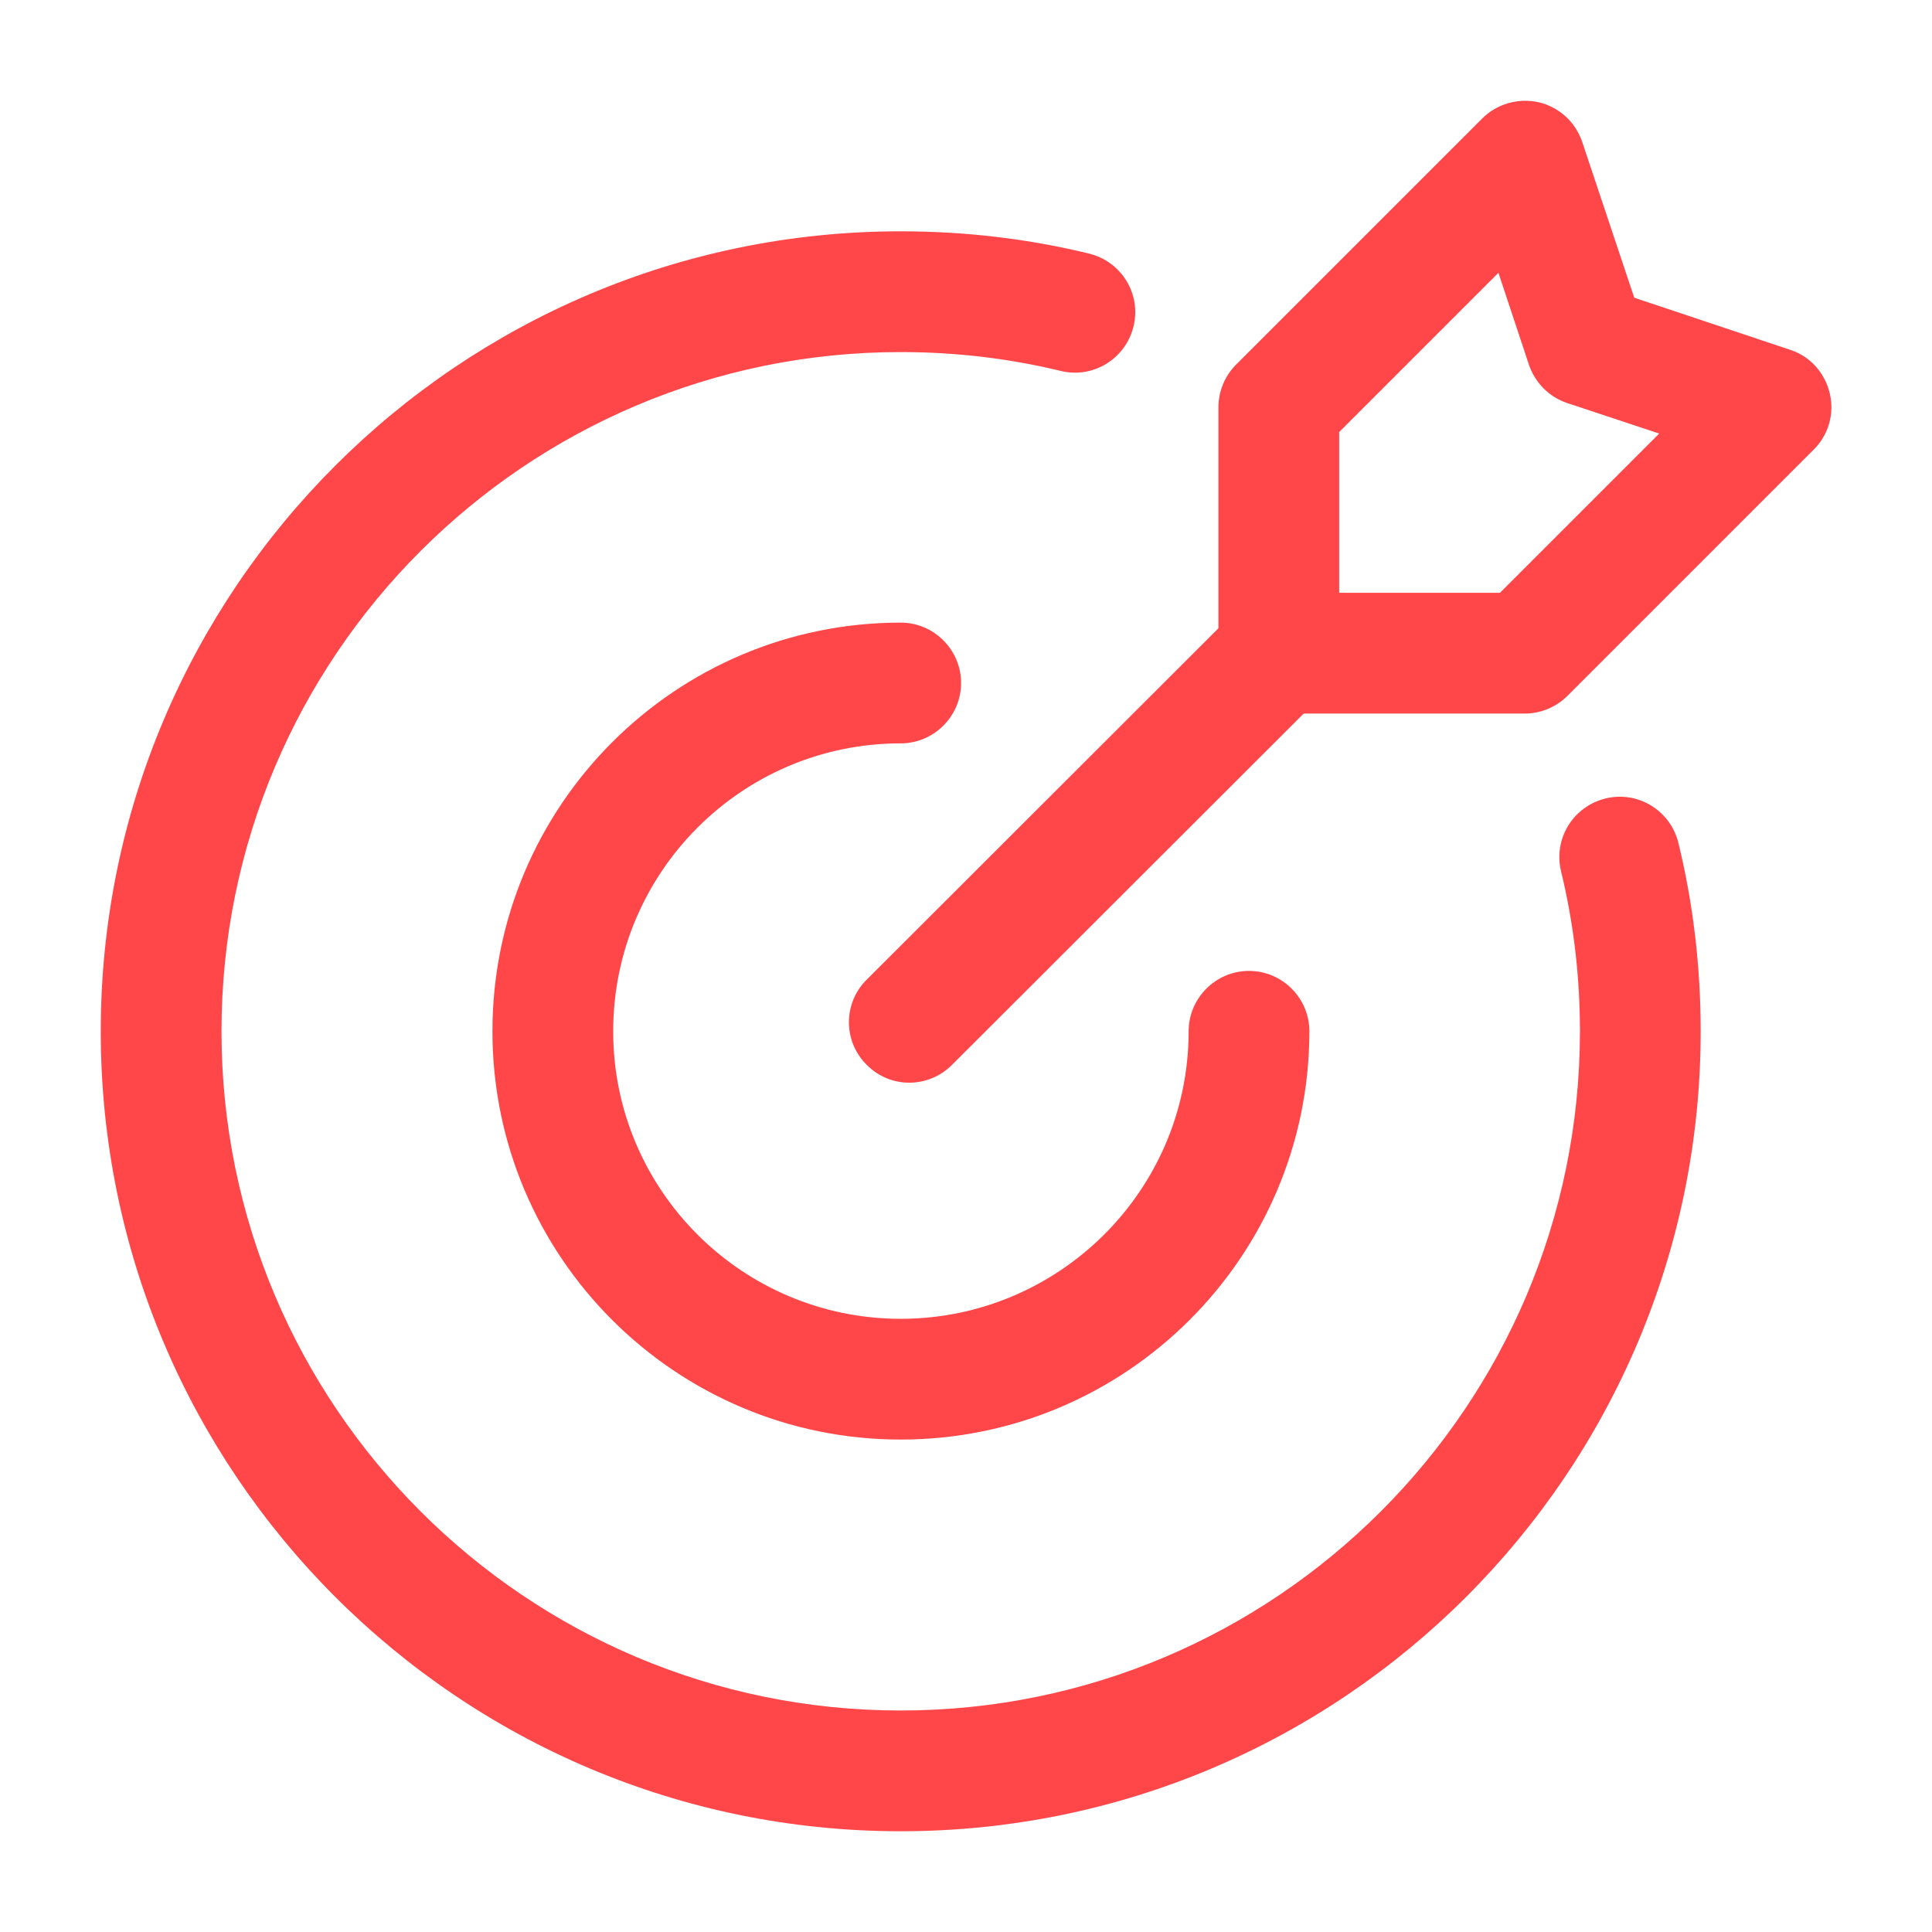
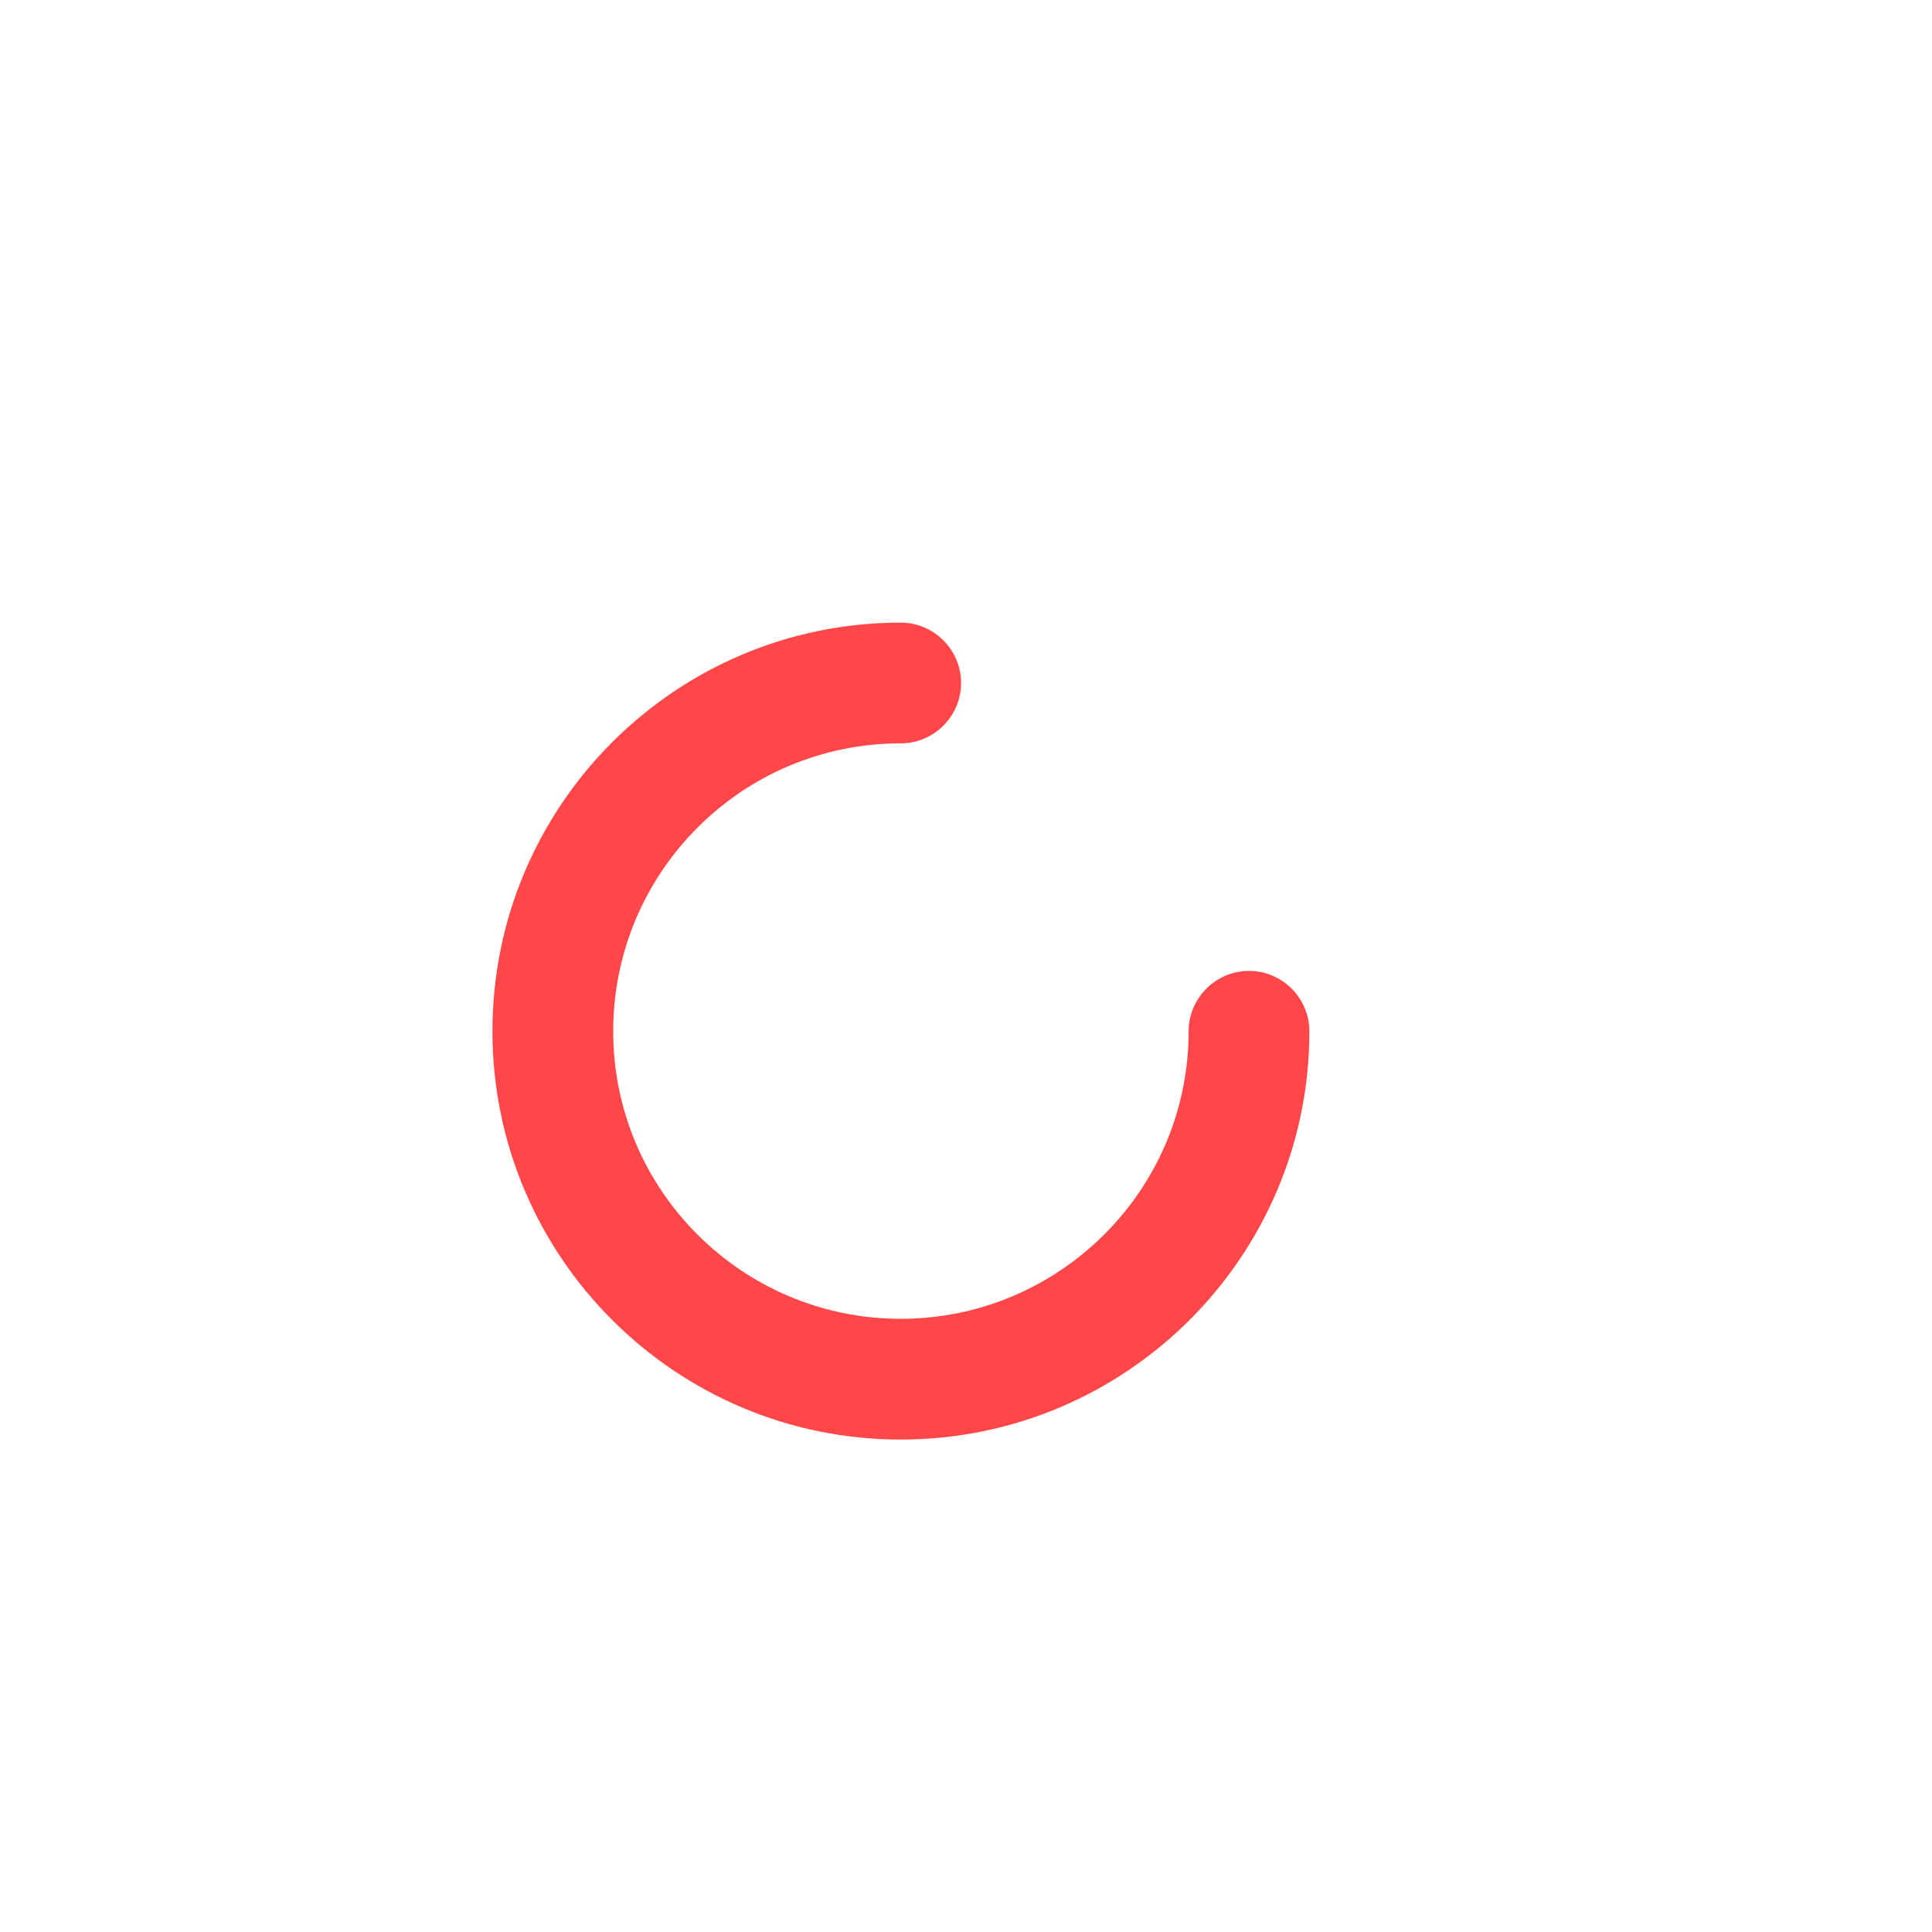
<svg xmlns="http://www.w3.org/2000/svg" viewBox="0 0 148.00 148.00" data-guides="{&quot;vertical&quot;:[],&quot;horizontal&quot;:[]}">
  <defs />
-   <path fill="#ff474a" stroke="none" fill-opacity="1" stroke-width="1" stroke-opacity="1" alignment-baseline="baseline" baseline-shift="baseline" clip-rule="evenodd" fill-rule="evenodd" class="st0" id="tSvge34ab215e6" title="Path 7" d="M119.585 66.745C118.978 64.259 120.51 61.773 122.996 61.166C125.482 60.559 127.968 62.091 128.575 64.577C129.702 69.202 130.28 74.029 130.28 79.001C130.28 112.821 102.82 140.282 68.999 140.282C35.179 140.282 7.718 112.821 7.718 79.001C7.718 45.181 35.179 17.72 68.999 17.72C73.971 17.72 78.798 18.298 83.423 19.425C85.909 20.032 87.441 22.518 86.834 25.004C86.227 27.49 83.741 29.022 81.255 28.415C77.324 27.461 73.219 26.97 68.999 26.97C40.266 26.97 16.968 50.297 16.968 79.001C16.968 107.705 40.295 131.032 68.999 131.032C97.703 131.032 121.031 107.705 121.031 79.001C121.031 74.781 120.539 70.676 119.585 66.745Z" />
  <path fill="#ff474a" stroke="none" fill-opacity="1" stroke-width="1" stroke-opacity="1" alignment-baseline="baseline" baseline-shift="baseline" clip-rule="evenodd" fill-rule="evenodd" class="st0" id="tSvg1997d021267" title="Path 8" d="M91.055 79.001C91.055 76.457 93.136 74.376 95.68 74.376C98.223 74.376 100.305 76.457 100.305 79.001C100.305 96.258 86.285 110.277 68.999 110.277C51.742 110.277 37.723 96.258 37.723 79.001C37.723 61.715 51.742 47.695 68.999 47.695C71.543 47.695 73.624 49.777 73.624 52.32C73.624 54.864 71.543 56.945 68.999 56.945C56.83 56.945 46.973 66.831 46.973 79.001C46.973 91.17 56.859 101.027 68.999 101.027C81.14 101.027 91.055 91.17 91.055 79.001C91.055 79.001 91.055 79.001 91.055 79.001Z" />
-   <path fill="#ff474a" stroke="none" fill-opacity="1" stroke-width="1" stroke-opacity="1" alignment-baseline="baseline" baseline-shift="baseline" clip-rule="evenodd" fill-rule="evenodd" class="st0" id="tSvg604b4ab196" title="Path 9" d="M138.923 34.456C132.641 40.739 126.359 47.021 120.077 53.303C119.209 54.17 118.024 54.662 116.81 54.662C110.528 54.662 104.246 54.662 97.963 54.662C95.419 54.662 93.338 52.581 93.338 50.037C93.338 43.754 93.338 37.472 93.338 31.19C93.338 29.976 93.83 28.791 94.697 27.923C100.979 21.641 107.261 15.359 113.544 9.077C114.671 7.949 116.319 7.487 117.88 7.834C119.441 8.209 120.684 9.337 121.204 10.869C122.534 14.848 123.863 18.828 125.193 22.807C129.172 24.137 133.152 25.466 137.131 26.796C138.663 27.288 139.791 28.559 140.166 30.12C140.542 31.681 140.08 33.329 138.923 34.456C138.923 34.456 138.923 34.456 138.923 34.456ZM127.101 33.213C124.75 32.433 122.399 31.652 120.048 30.872C118.66 30.409 117.591 29.311 117.128 27.952C116.348 25.601 115.567 23.25 114.787 20.899C110.721 24.965 106.654 29.032 102.588 33.098C102.588 37.202 102.588 41.307 102.588 45.412C106.693 45.412 110.798 45.412 114.902 45.412C118.969 41.346 123.035 37.279 127.101 33.213Z" />
-   <path fill="#ff474a" stroke="none" fill-opacity="1" stroke-width="1" stroke-opacity="1" alignment-baseline="baseline" baseline-shift="baseline" clip-rule="evenodd" fill-rule="evenodd" class="st0" id="tSvgaafcfaa8a9" title="Path 10" d="M94.697 46.77C96.518 44.949 99.438 44.949 101.23 46.77C103.051 48.591 103.051 51.511 101.23 53.303C91.797 62.727 82.364 72.15 72.93 81.573C71.109 83.394 68.19 83.394 66.398 81.573C64.577 79.781 64.577 76.833 66.398 75.041C75.831 65.617 85.264 56.194 94.697 46.77Z" />
</svg>